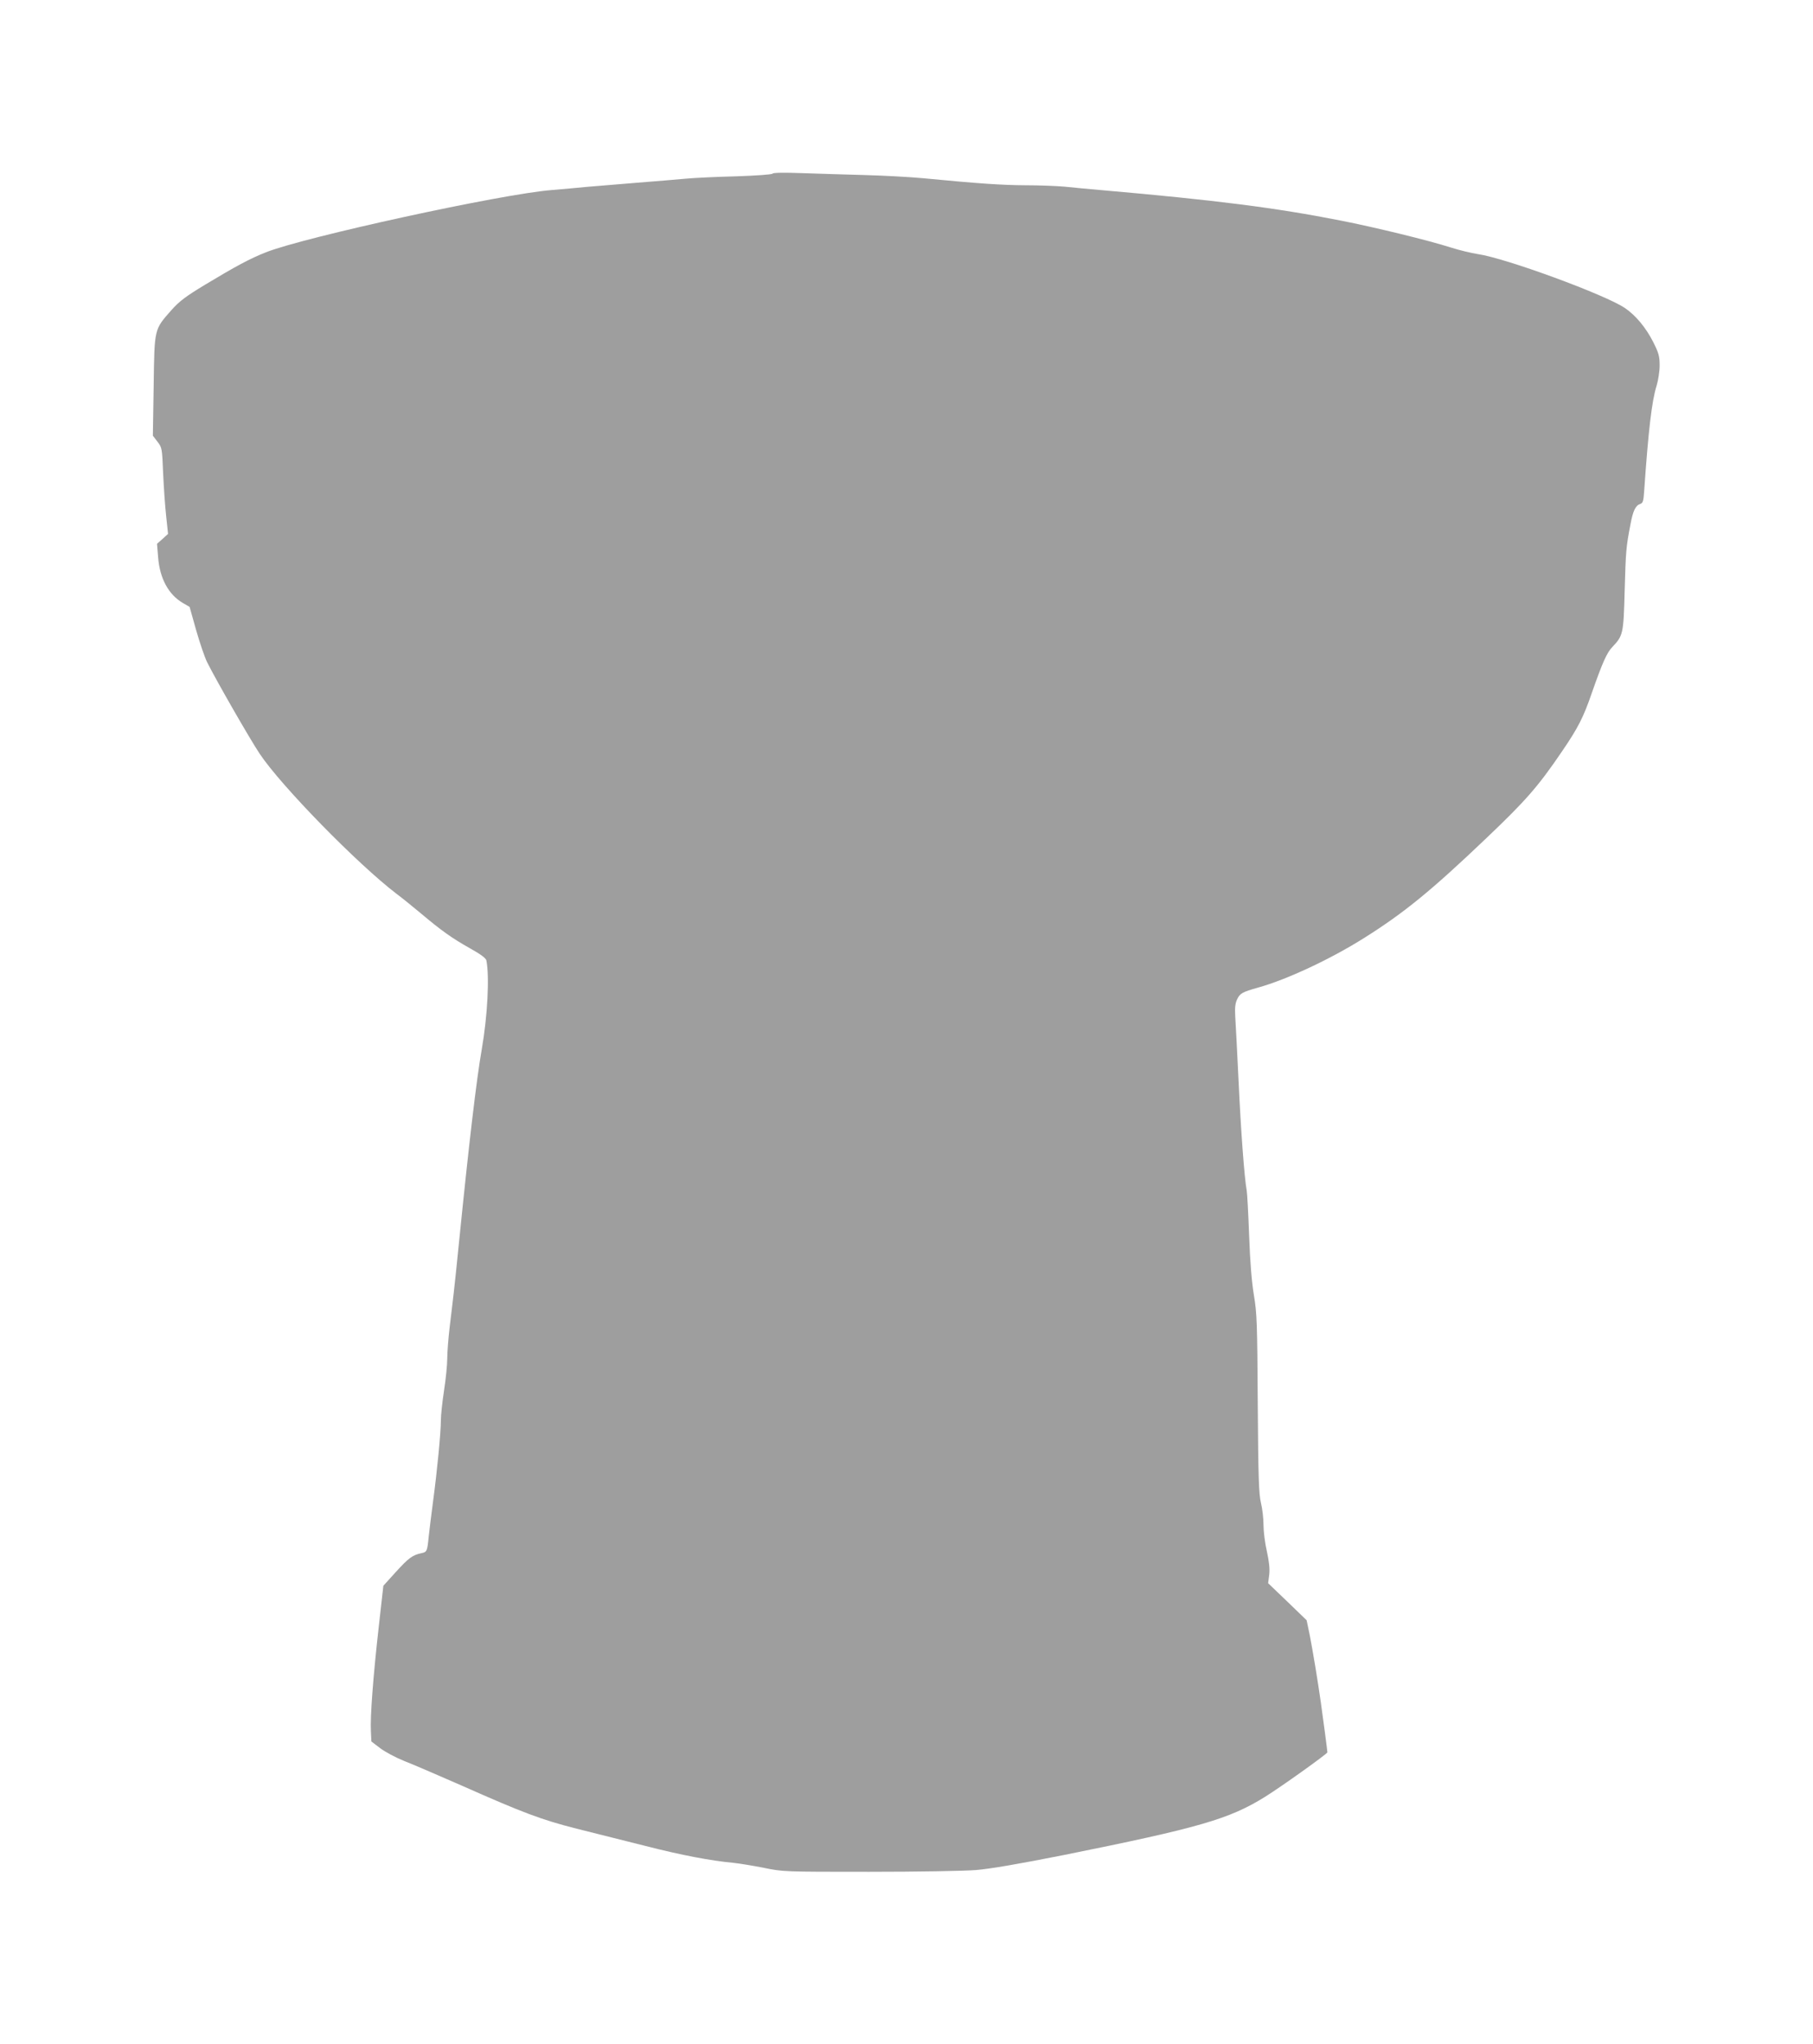
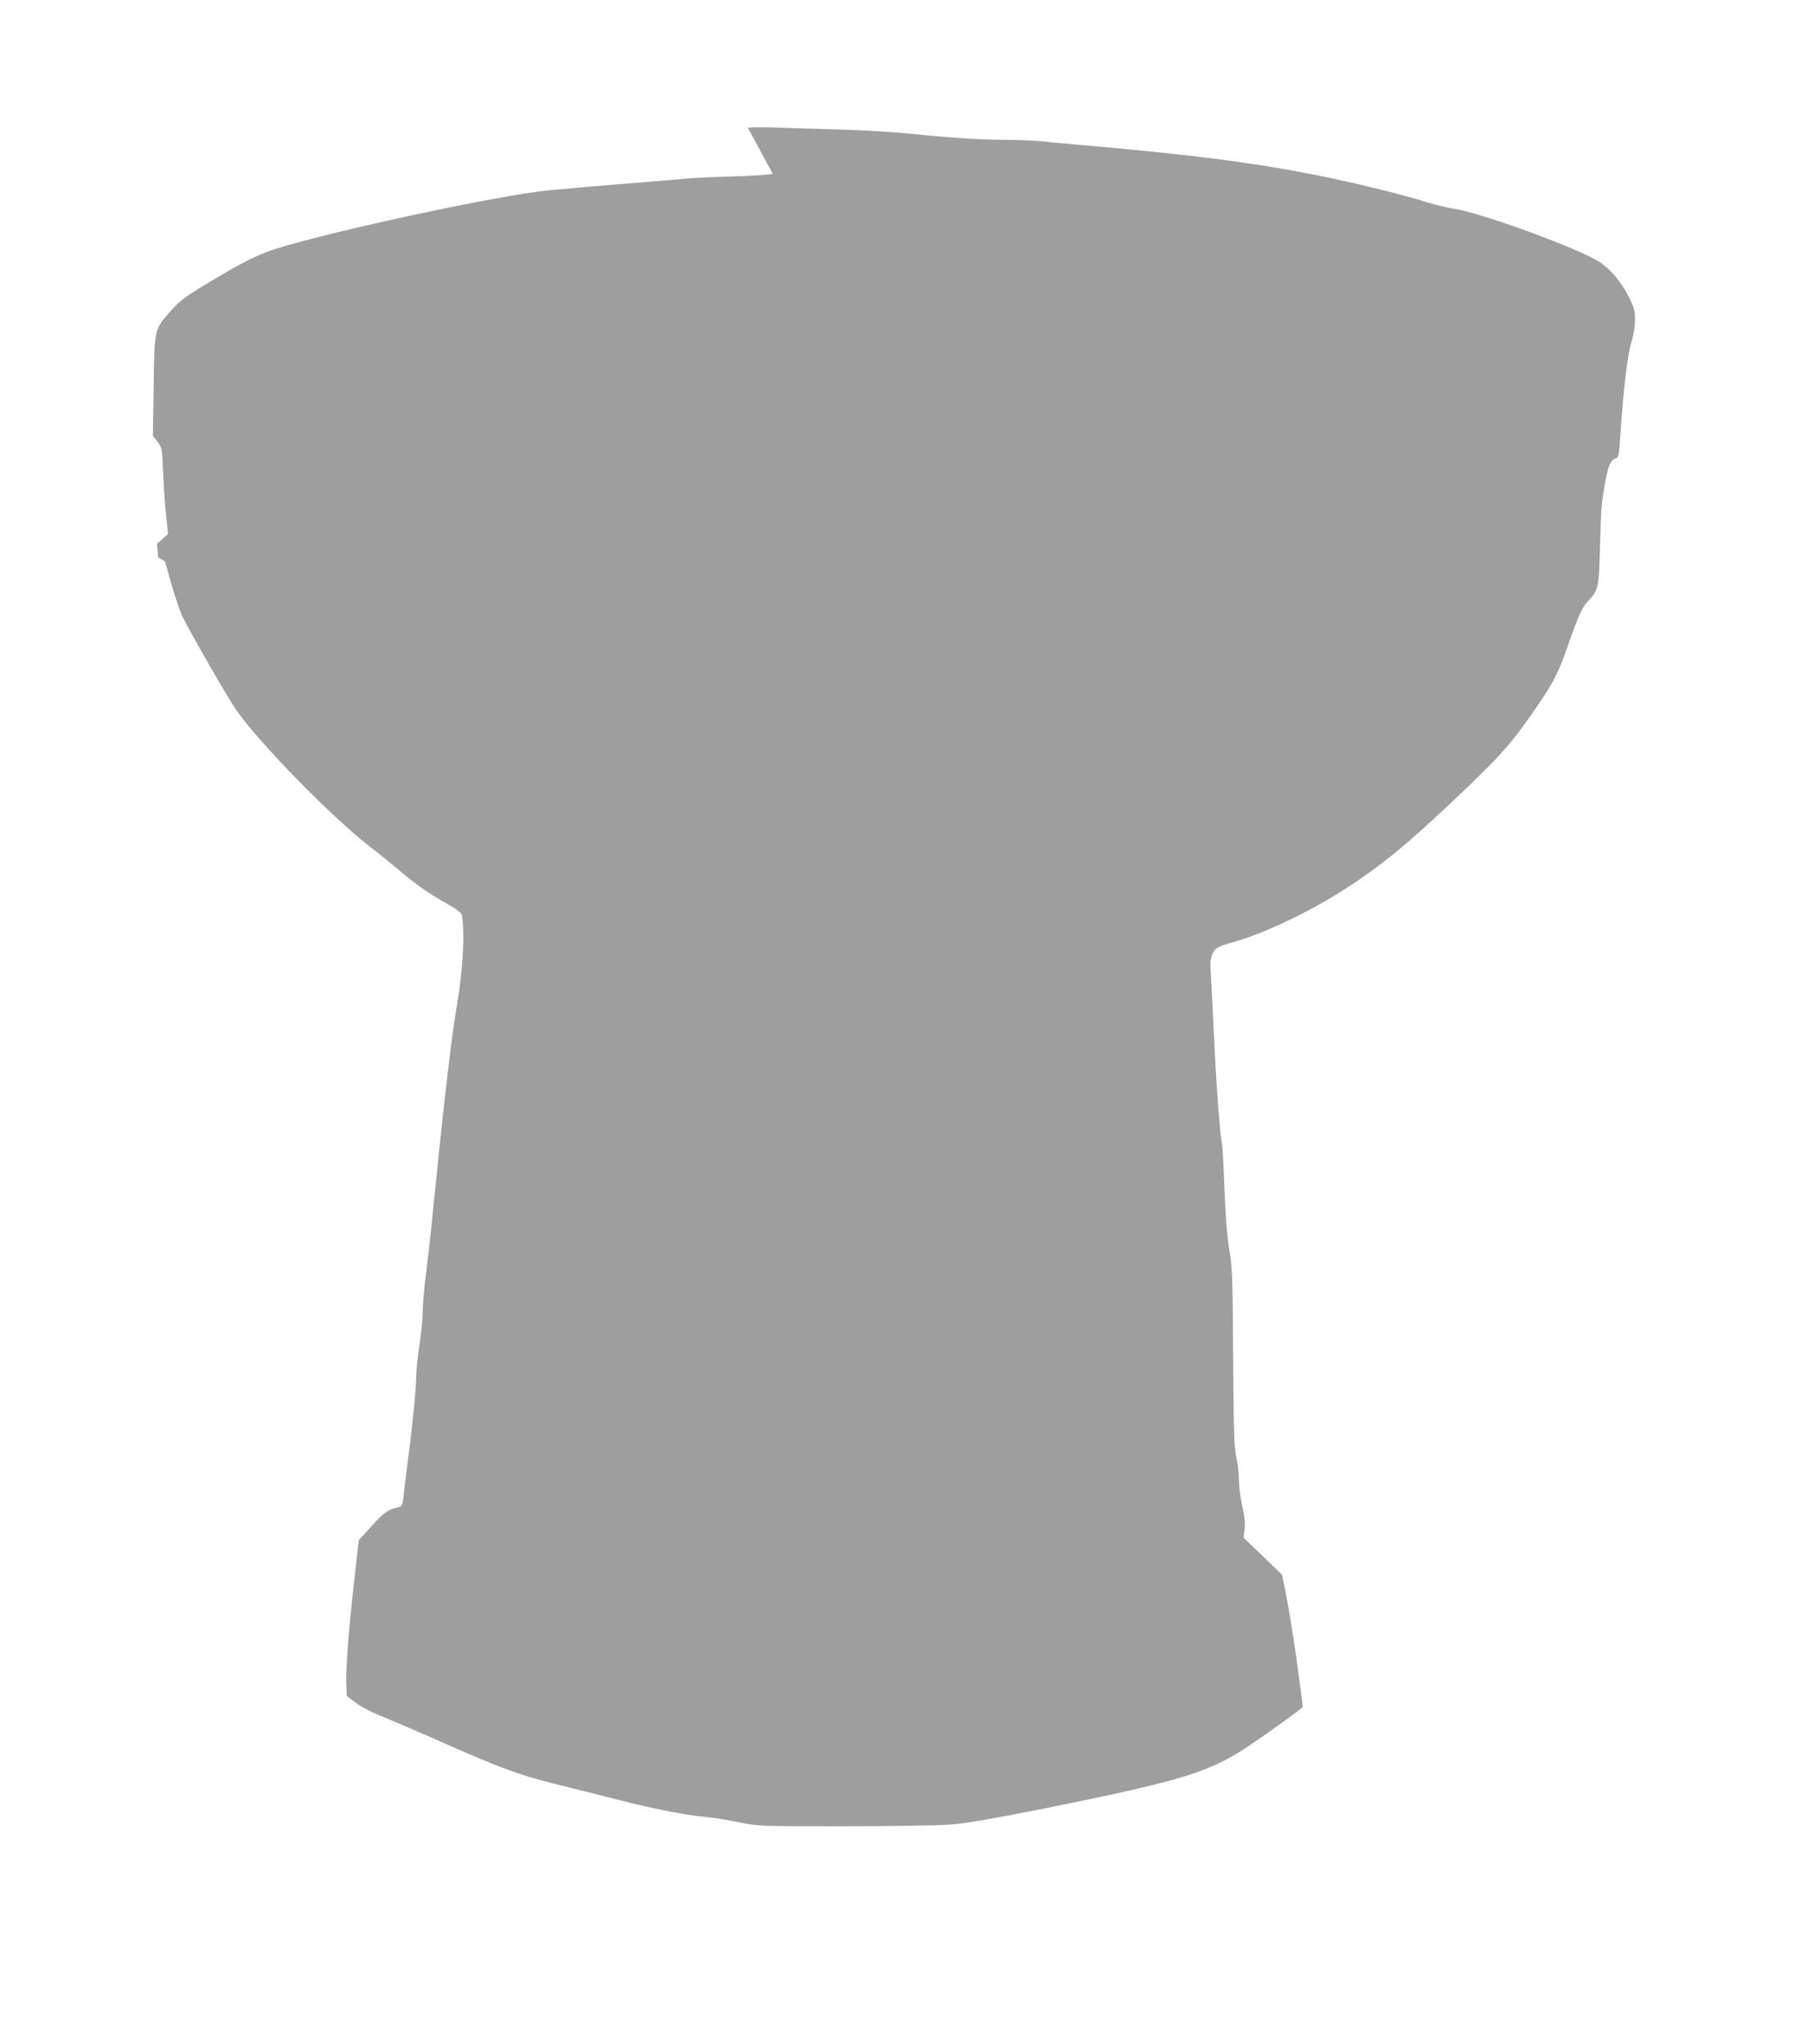
<svg xmlns="http://www.w3.org/2000/svg" version="1.0" width="1135pt" height="1280pt" viewBox="0 0 1135 1280" preserveAspectRatio="xMidYMid meet">
  <g transform="translate(0,1280) scale(0.1,-0.1)" fill="#9e9e9e" stroke="none">
-     <path d="M4837 11713 c-4 -6 -105 -13 -229 -17 -123 -3 -266 -10 -318 -15 -52 -5 -187 -16 -300 -25 -113 -9 -254 -21 -315 -26 -60 -6 -160 -15 -222 -20 -315 -25 -1551 -295 -1789 -390 -99 -39 -188 -87 -379 -202 -124 -75 -161 -103 -213 -161 -107 -122 -105 -111 -110 -473 l-5 -312 29 -38 c28 -36 29 -41 35 -193 4 -86 12 -207 19 -270 l12 -114 -34 -31 -35 -31 7 -85 c10 -131 65 -233 154 -285 l43 -25 41 -146 c23 -80 54 -172 70 -203 56 -112 266 -478 328 -571 134 -201 612 -690 857 -877 35 -26 104 -82 153 -123 127 -107 193 -154 305 -217 68 -38 101 -62 104 -77 20 -102 7 -350 -29 -556 -33 -188 -81 -597 -141 -1195 -14 -137 -29 -288 -35 -335 -5 -47 -17 -141 -25 -210 -8 -69 -15 -157 -15 -196 0 -39 -9 -129 -20 -200 -11 -71 -20 -156 -20 -189 0 -76 -23 -314 -50 -515 -11 -85 -23 -180 -26 -210 -9 -93 -11 -98 -46 -105 -56 -12 -80 -30 -161 -119 l-77 -85 -29 -258 c-35 -310 -54 -565 -49 -652 l3 -65 55 -42 c30 -23 98 -59 150 -80 52 -20 214 -90 360 -154 387 -172 503 -215 720 -270 107 -27 301 -76 430 -108 226 -58 411 -93 552 -106 38 -4 123 -18 189 -31 121 -25 127 -25 659 -25 304 0 595 5 671 11 92 8 267 38 554 95 839 169 1031 224 1254 363 100 62 391 270 391 279 0 9 -28 220 -41 312 -19 135 -50 321 -69 419 l-20 96 -120 116 -121 116 7 54 c4 38 -1 82 -15 146 -12 51 -21 125 -21 165 0 40 -7 102 -16 138 -13 54 -17 156 -20 620 -3 506 -5 566 -24 680 -14 84 -24 207 -30 375 -5 138 -12 264 -15 280 -15 80 -37 383 -51 685 -9 184 -18 367 -21 407 -3 54 0 80 12 106 17 37 33 46 130 73 180 50 454 178 665 311 250 157 421 297 762 622 250 238 326 324 480 551 98 144 131 209 183 360 67 192 95 254 129 289 67 71 70 81 77 351 7 250 9 275 36 415 16 87 32 120 62 130 16 5 20 18 24 78 26 378 48 568 78 662 10 33 19 90 19 126 0 58 -5 77 -40 147 -45 89 -109 167 -177 213 -119 82 -747 313 -921 338 -40 6 -114 24 -165 40 -147 47 -480 128 -694 170 -406 80 -781 128 -1503 191 -69 6 -169 15 -223 21 -54 5 -166 9 -250 9 -144 1 -285 10 -637 44 -85 8 -252 17 -370 20 -118 3 -294 9 -391 12 -110 4 -179 3 -182 -3z" />
+     <path d="M4837 11713 c-4 -6 -105 -13 -229 -17 -123 -3 -266 -10 -318 -15 -52 -5 -187 -16 -300 -25 -113 -9 -254 -21 -315 -26 -60 -6 -160 -15 -222 -20 -315 -25 -1551 -295 -1789 -390 -99 -39 -188 -87 -379 -202 -124 -75 -161 -103 -213 -161 -107 -122 -105 -111 -110 -473 l-5 -312 29 -38 c28 -36 29 -41 35 -193 4 -86 12 -207 19 -270 l12 -114 -34 -31 -35 -31 7 -85 l43 -25 41 -146 c23 -80 54 -172 70 -203 56 -112 266 -478 328 -571 134 -201 612 -690 857 -877 35 -26 104 -82 153 -123 127 -107 193 -154 305 -217 68 -38 101 -62 104 -77 20 -102 7 -350 -29 -556 -33 -188 -81 -597 -141 -1195 -14 -137 -29 -288 -35 -335 -5 -47 -17 -141 -25 -210 -8 -69 -15 -157 -15 -196 0 -39 -9 -129 -20 -200 -11 -71 -20 -156 -20 -189 0 -76 -23 -314 -50 -515 -11 -85 -23 -180 -26 -210 -9 -93 -11 -98 -46 -105 -56 -12 -80 -30 -161 -119 l-77 -85 -29 -258 c-35 -310 -54 -565 -49 -652 l3 -65 55 -42 c30 -23 98 -59 150 -80 52 -20 214 -90 360 -154 387 -172 503 -215 720 -270 107 -27 301 -76 430 -108 226 -58 411 -93 552 -106 38 -4 123 -18 189 -31 121 -25 127 -25 659 -25 304 0 595 5 671 11 92 8 267 38 554 95 839 169 1031 224 1254 363 100 62 391 270 391 279 0 9 -28 220 -41 312 -19 135 -50 321 -69 419 l-20 96 -120 116 -121 116 7 54 c4 38 -1 82 -15 146 -12 51 -21 125 -21 165 0 40 -7 102 -16 138 -13 54 -17 156 -20 620 -3 506 -5 566 -24 680 -14 84 -24 207 -30 375 -5 138 -12 264 -15 280 -15 80 -37 383 -51 685 -9 184 -18 367 -21 407 -3 54 0 80 12 106 17 37 33 46 130 73 180 50 454 178 665 311 250 157 421 297 762 622 250 238 326 324 480 551 98 144 131 209 183 360 67 192 95 254 129 289 67 71 70 81 77 351 7 250 9 275 36 415 16 87 32 120 62 130 16 5 20 18 24 78 26 378 48 568 78 662 10 33 19 90 19 126 0 58 -5 77 -40 147 -45 89 -109 167 -177 213 -119 82 -747 313 -921 338 -40 6 -114 24 -165 40 -147 47 -480 128 -694 170 -406 80 -781 128 -1503 191 -69 6 -169 15 -223 21 -54 5 -166 9 -250 9 -144 1 -285 10 -637 44 -85 8 -252 17 -370 20 -118 3 -294 9 -391 12 -110 4 -179 3 -182 -3z" />
  </g>
</svg>